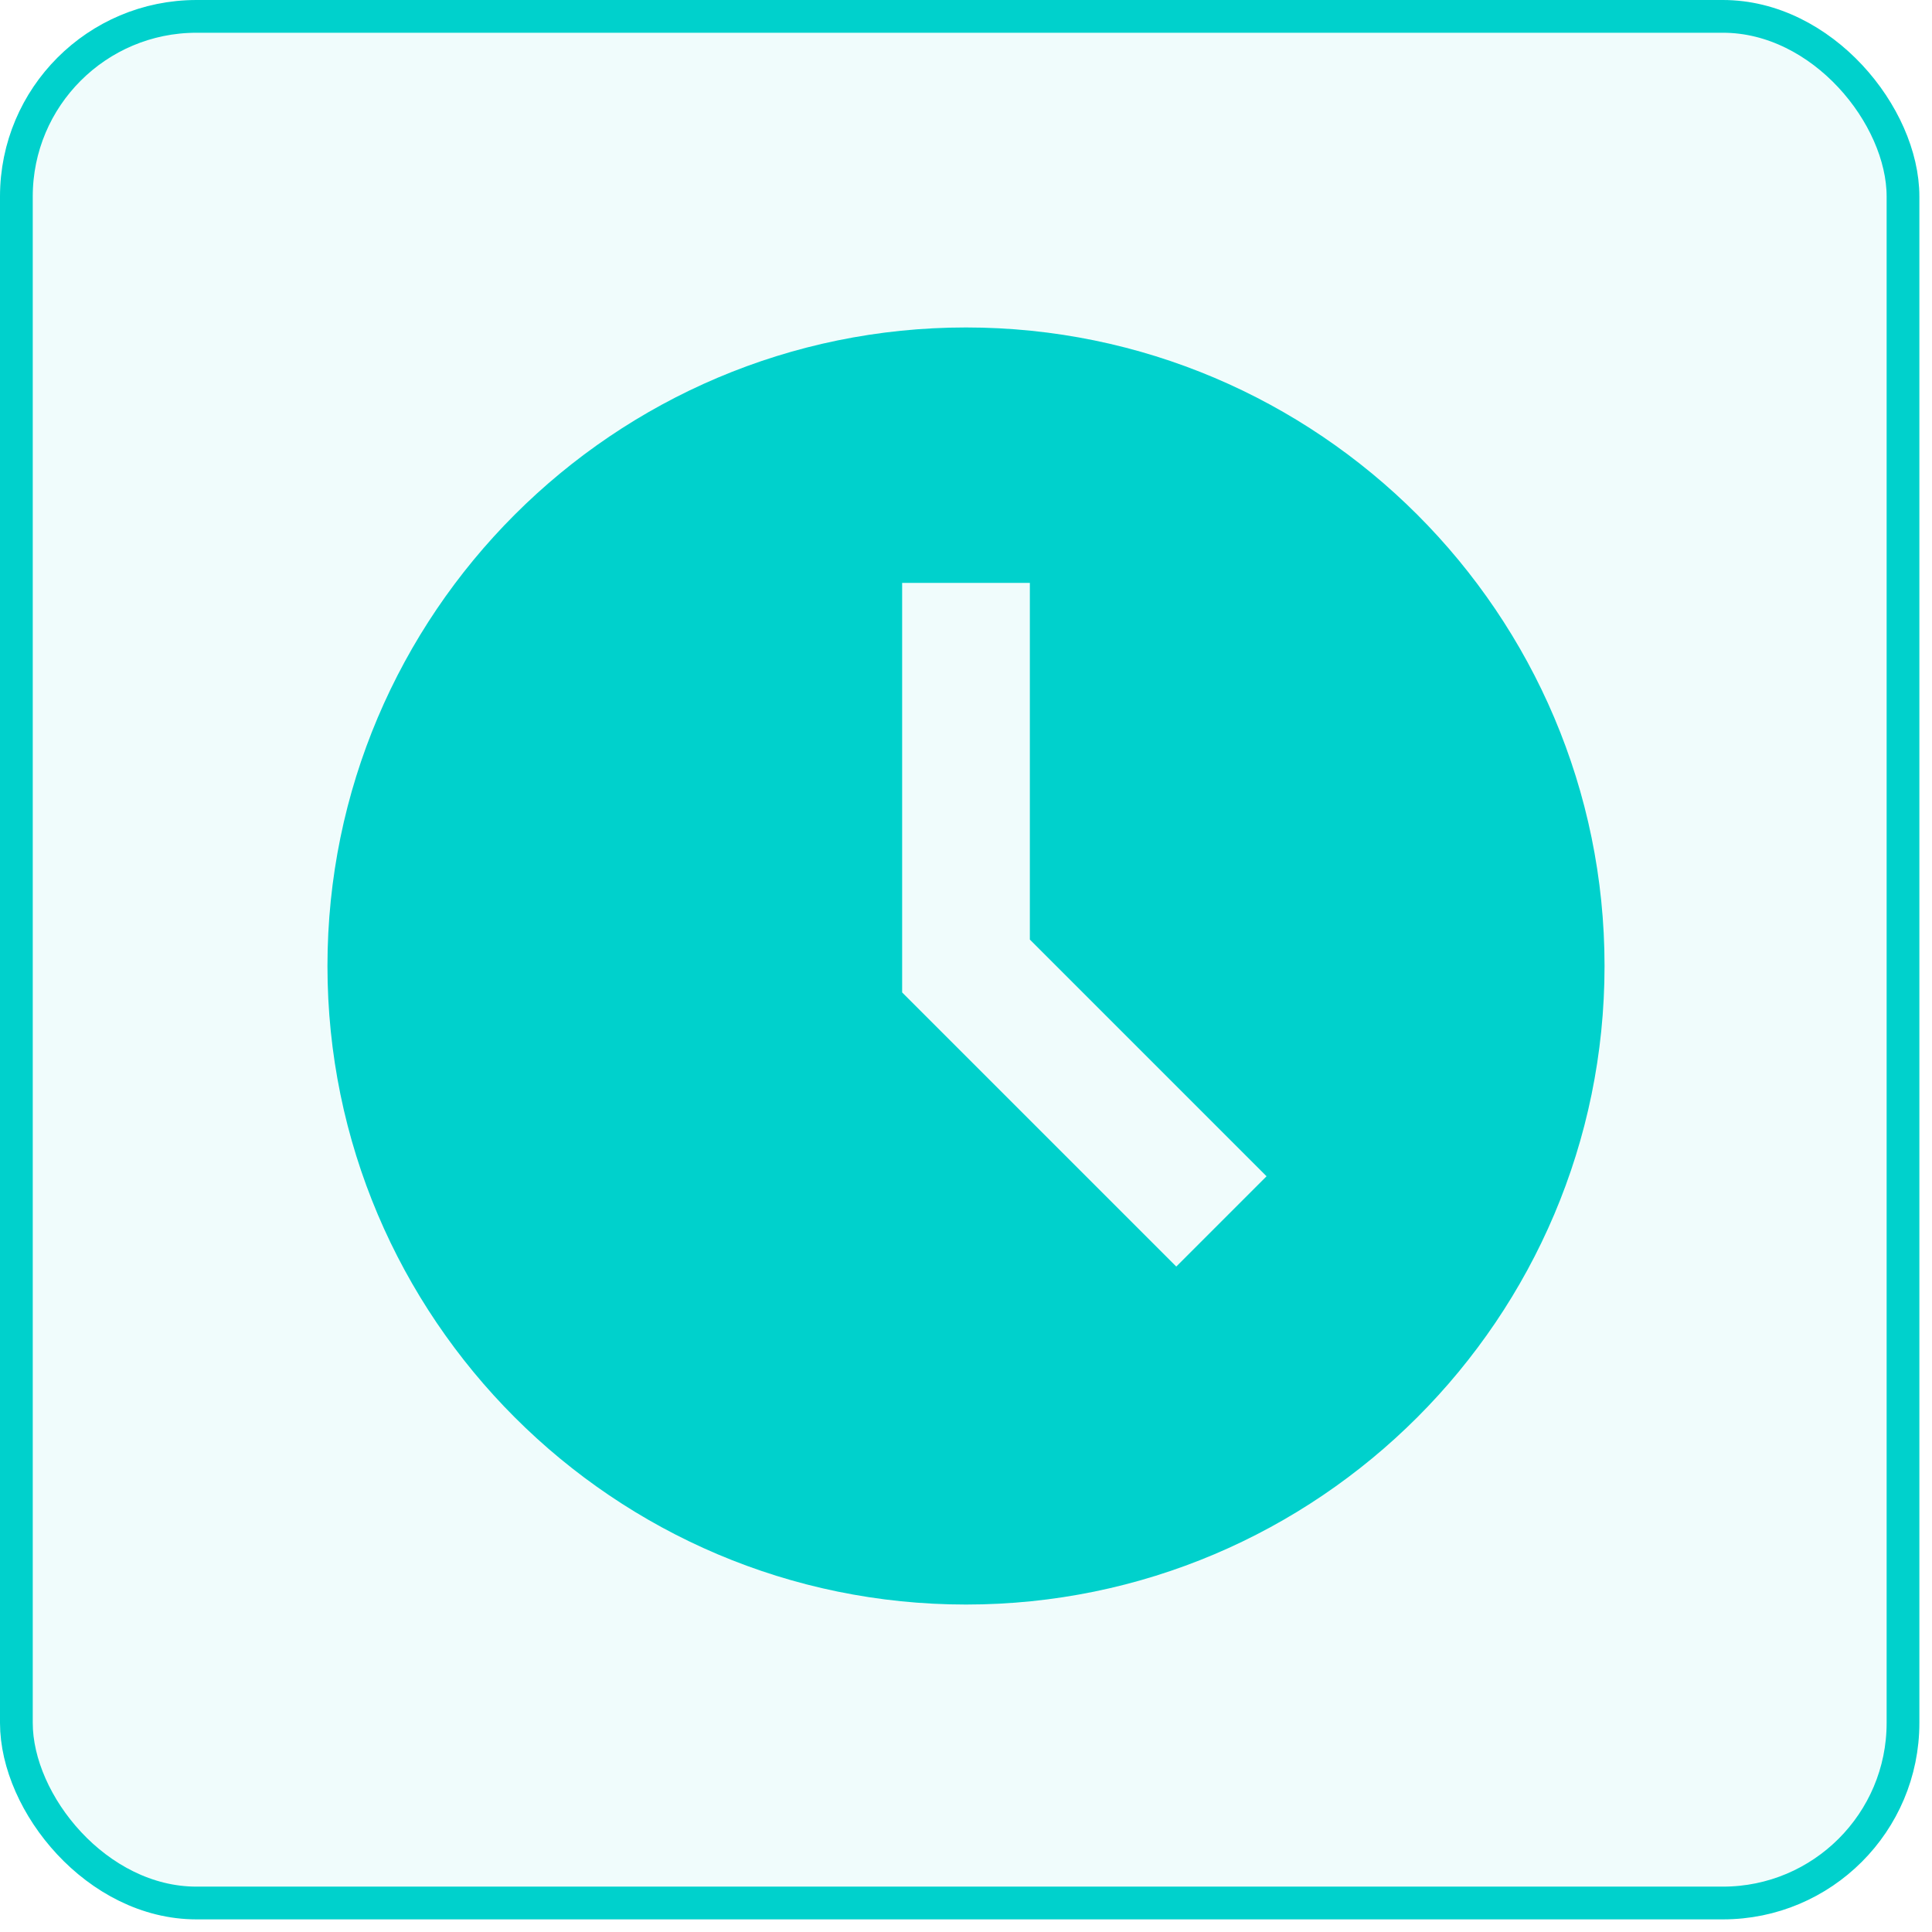
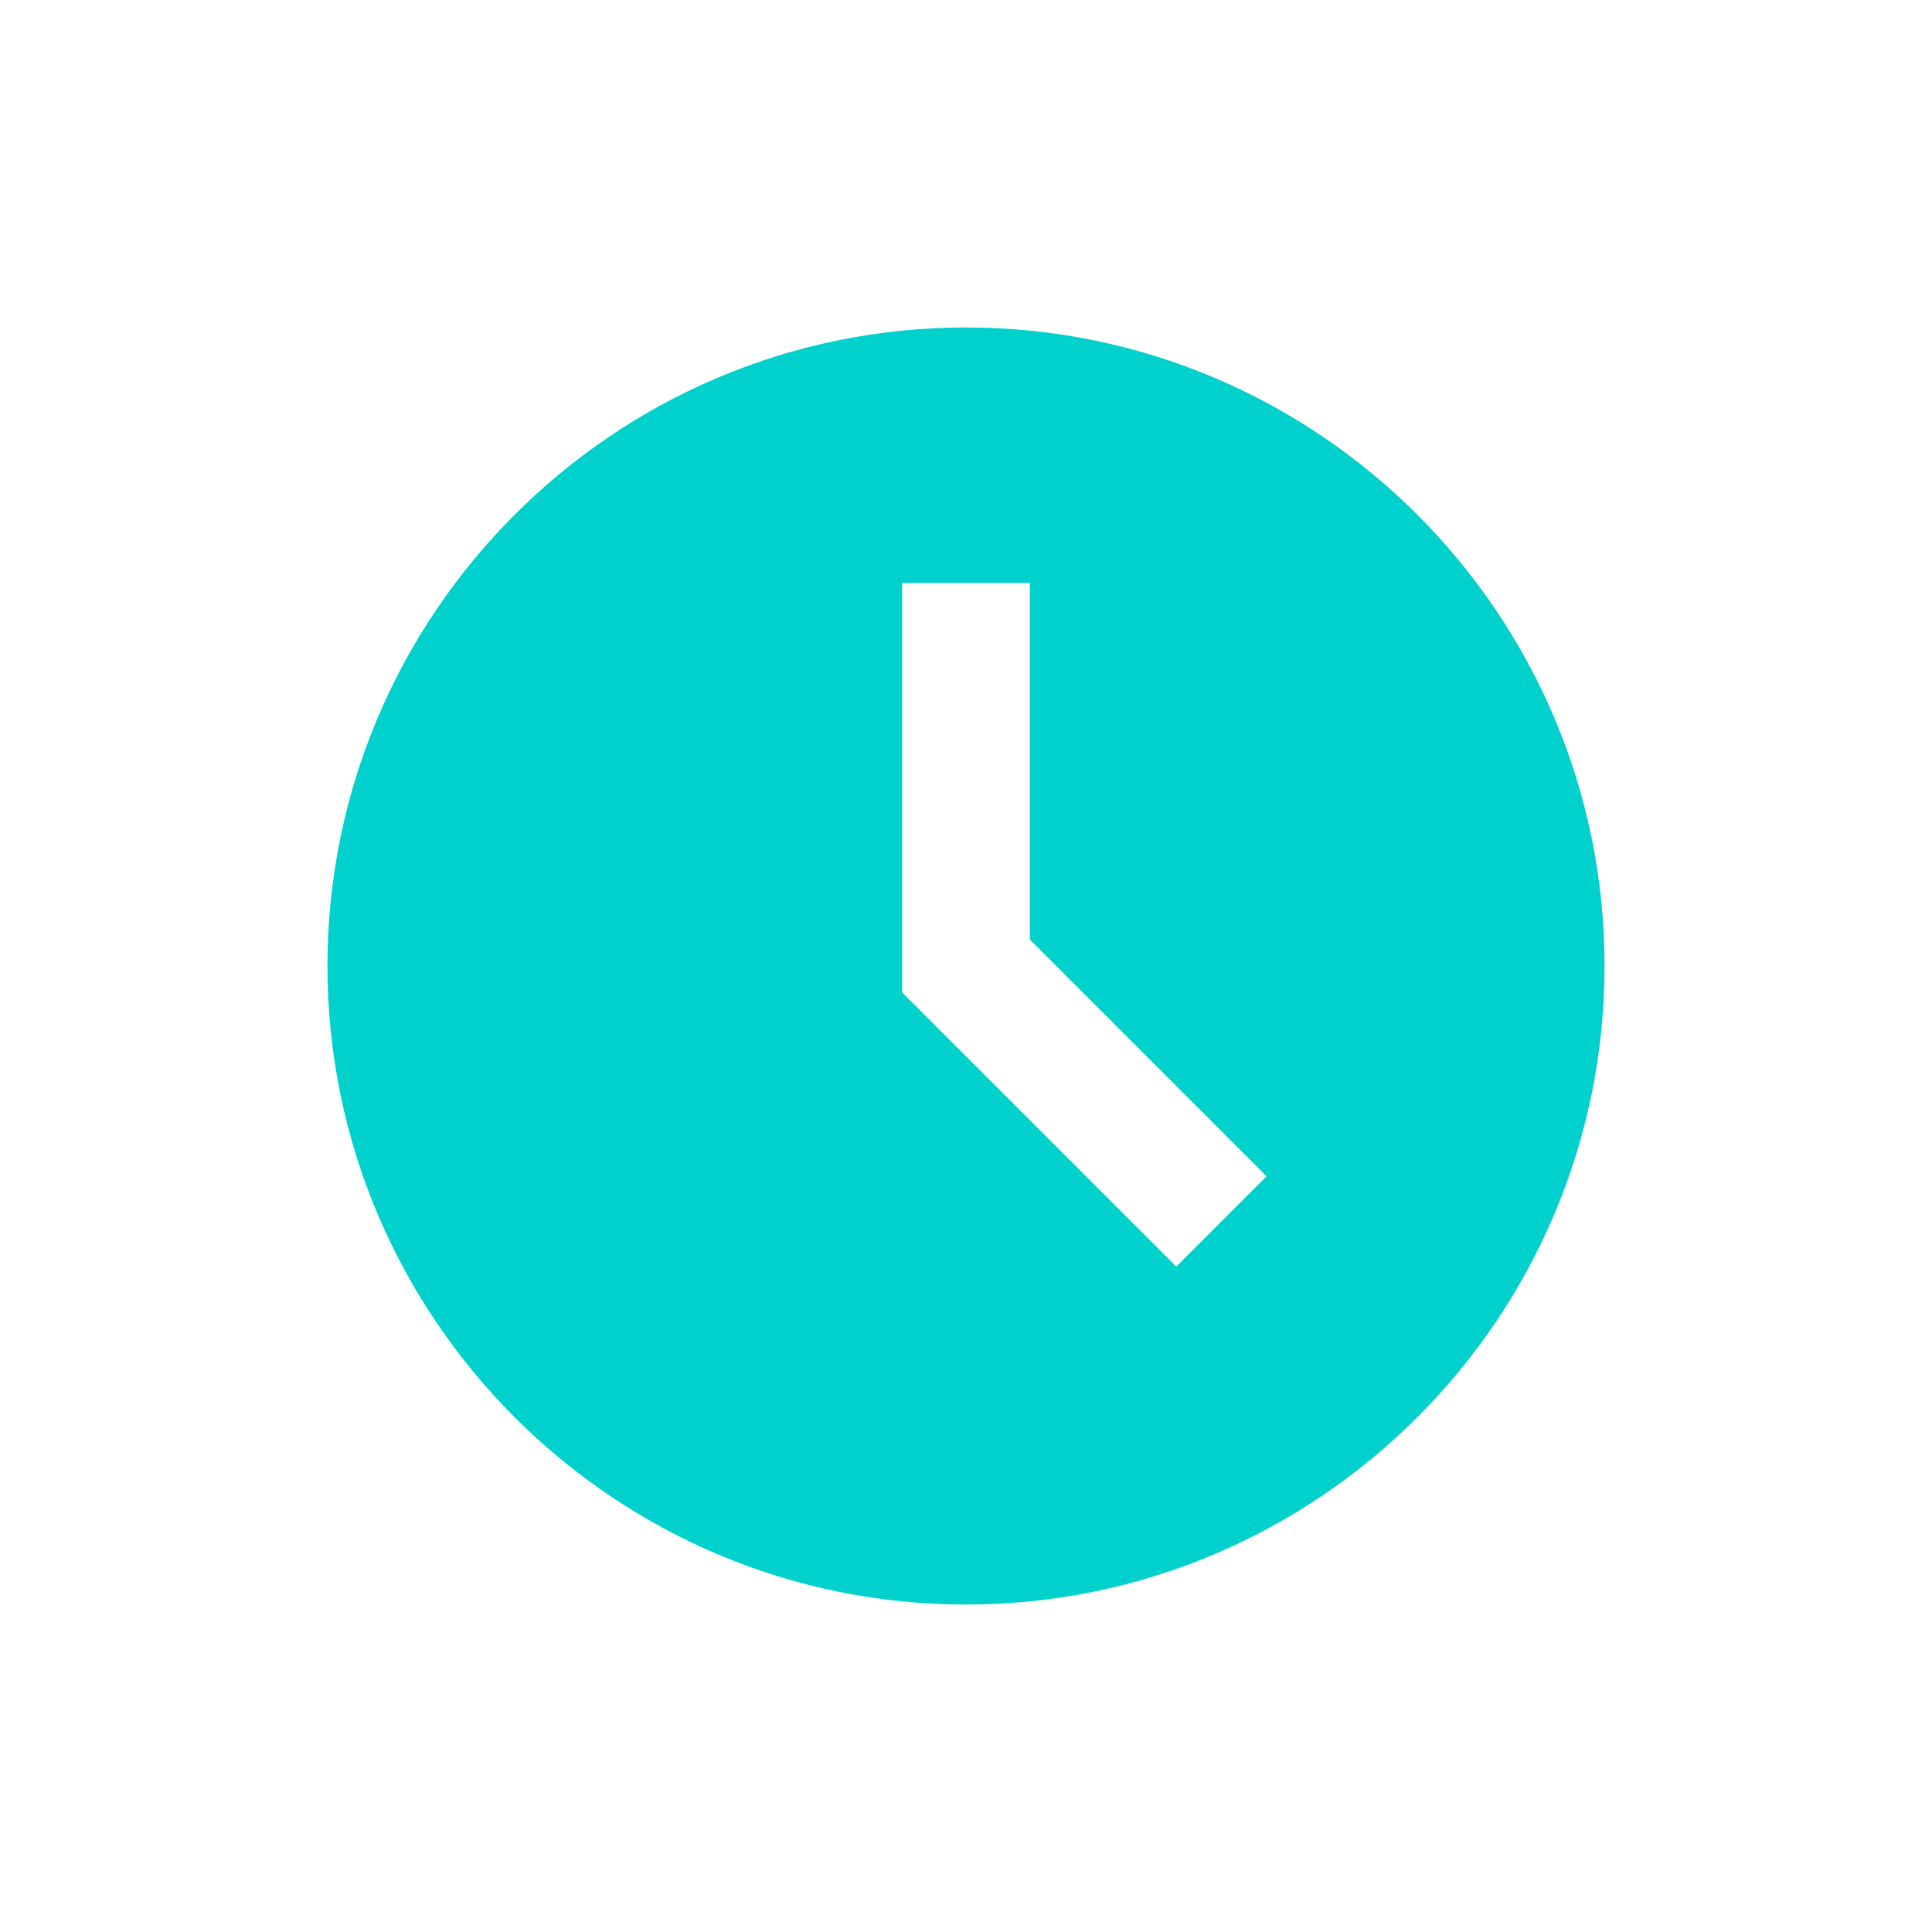
<svg xmlns="http://www.w3.org/2000/svg" width="118" height="118" viewBox="0 0 118 118" fill="none">
-   <rect x="1" y="1" width="115.229" height="115.229" rx="11" fill="#00D1CC" fill-opacity="0.06" stroke="#00D1CC" stroke-width="2" />
  <path d="M59 20C37.495 20 20 37.495 20 59C20 80.505 37.495 98 59 98C80.505 98 98 80.505 98 59C98 37.495 80.505 20 59 20ZM71.843 77.357L55.1 60.615V35.6H62.9V57.385L77.357 71.843L71.843 77.357V77.357Z" fill="#00D1CC" />
</svg>